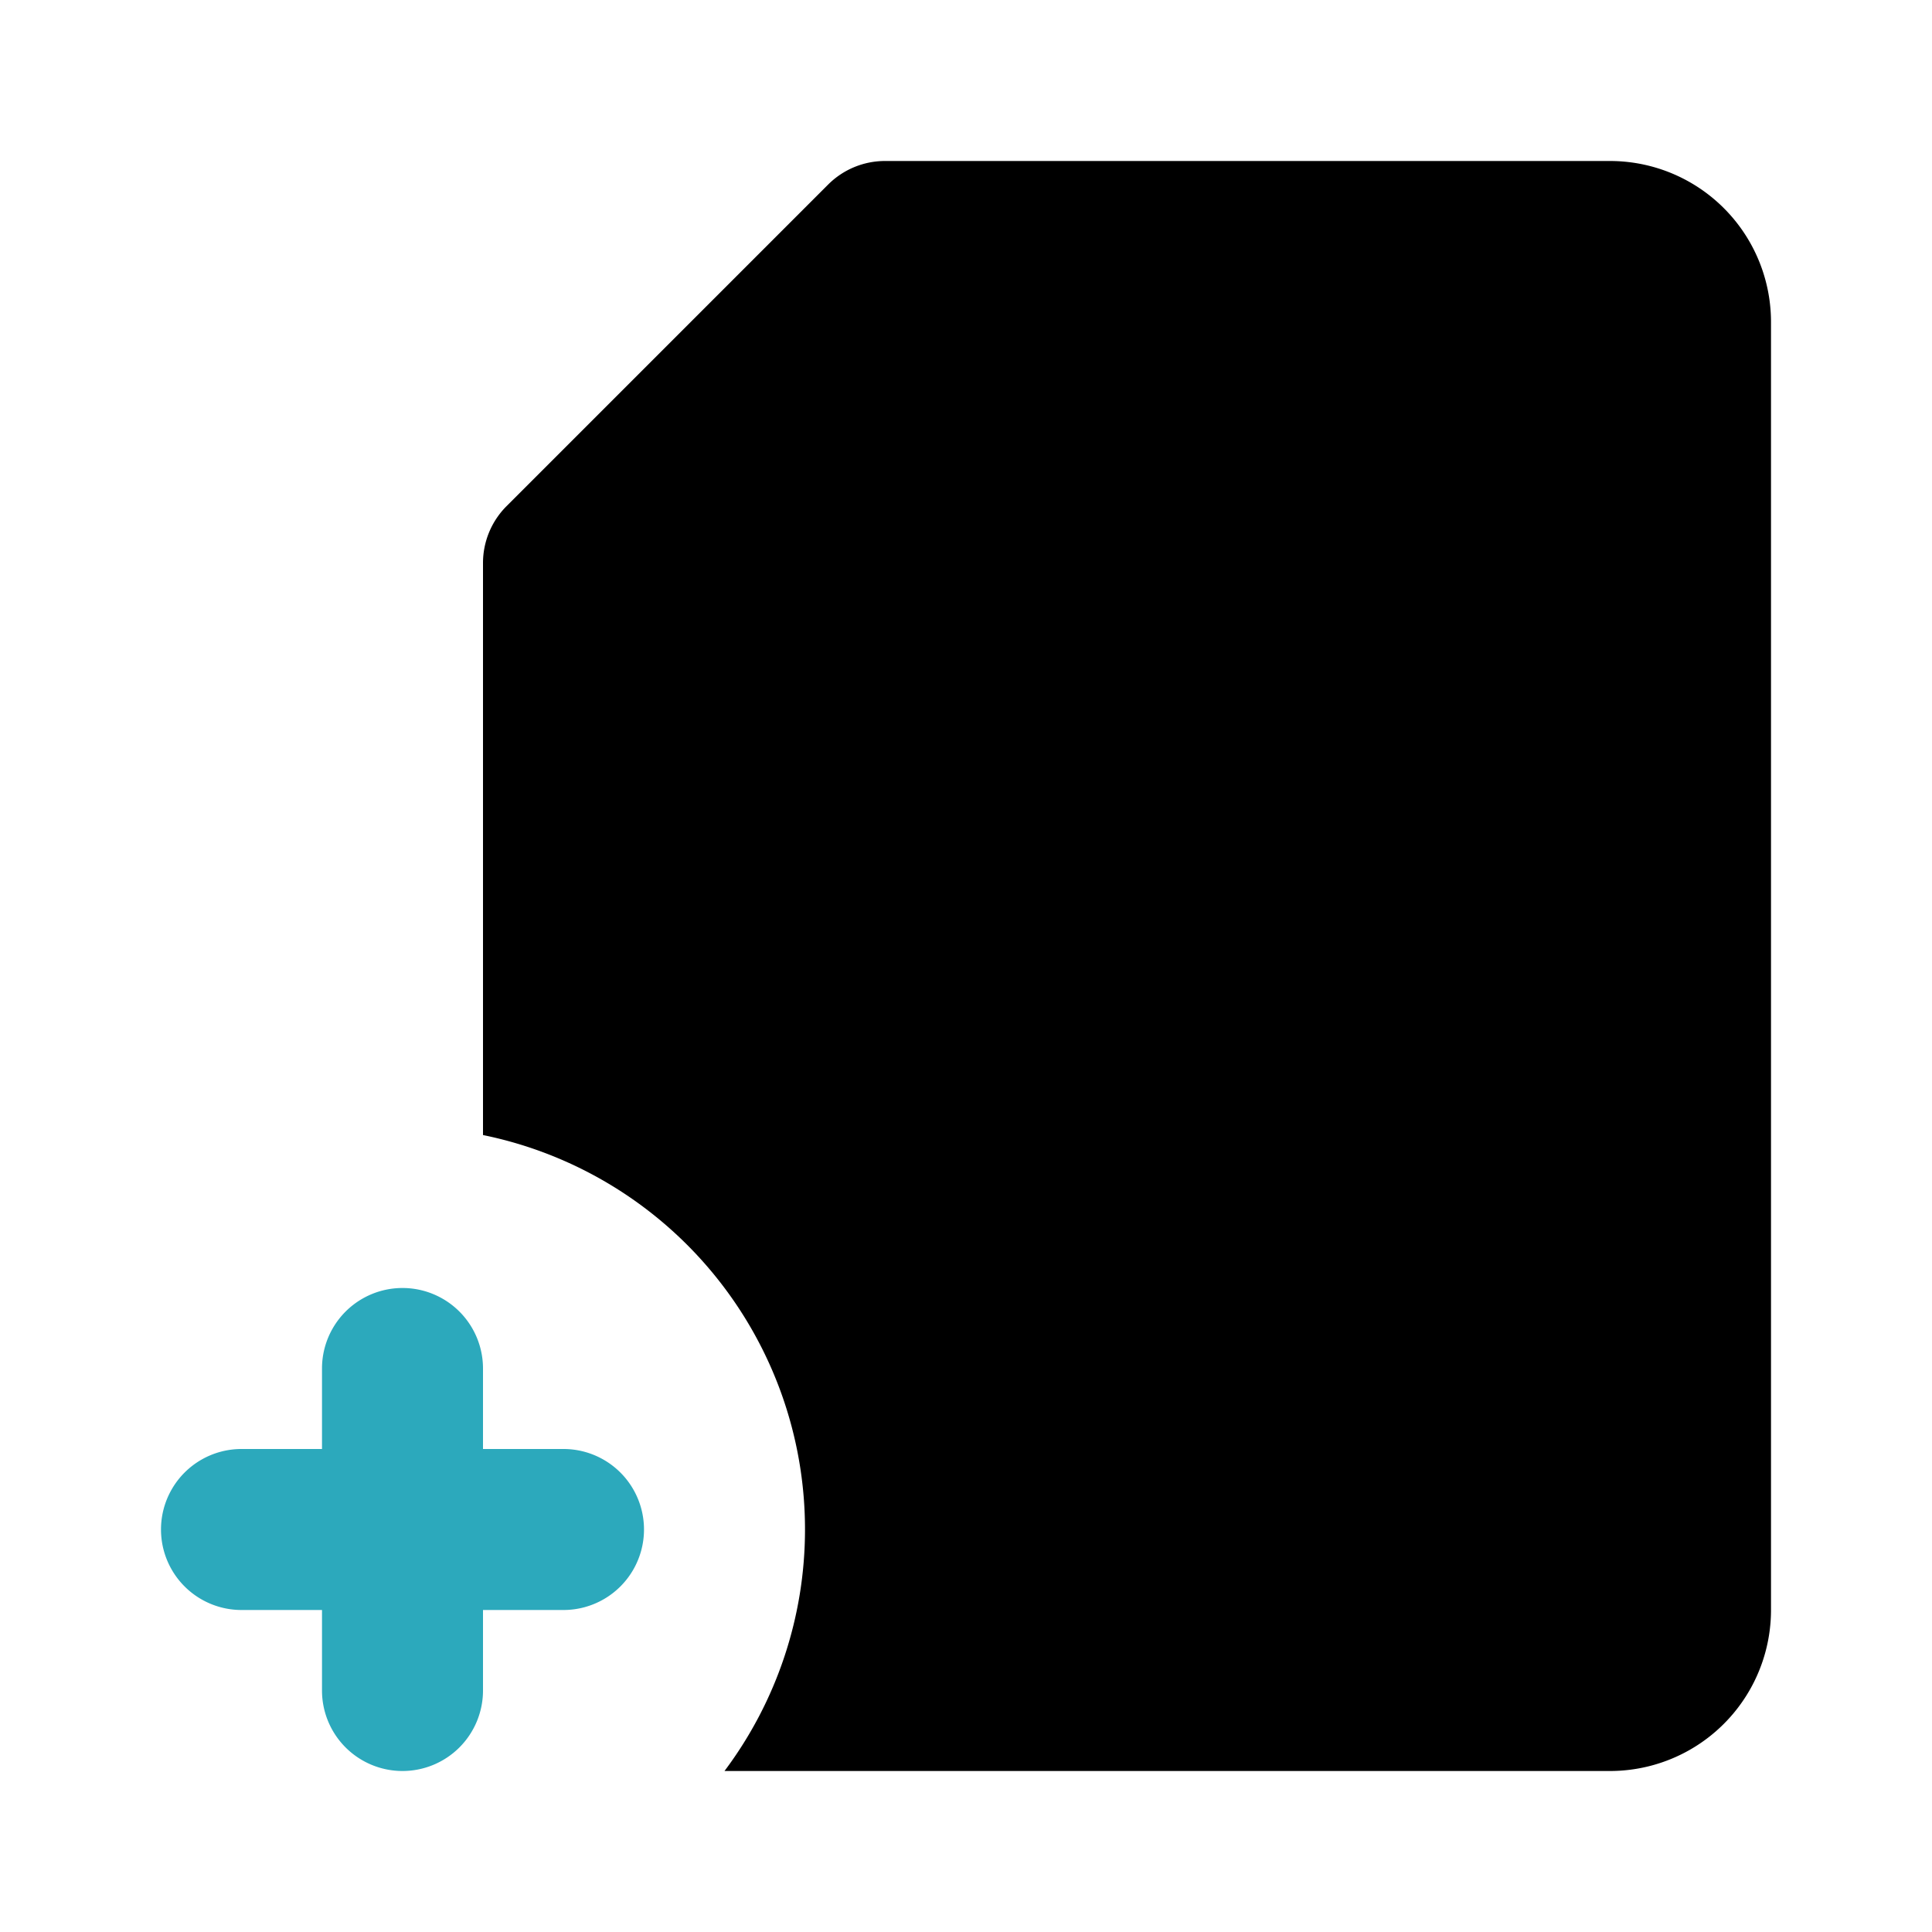
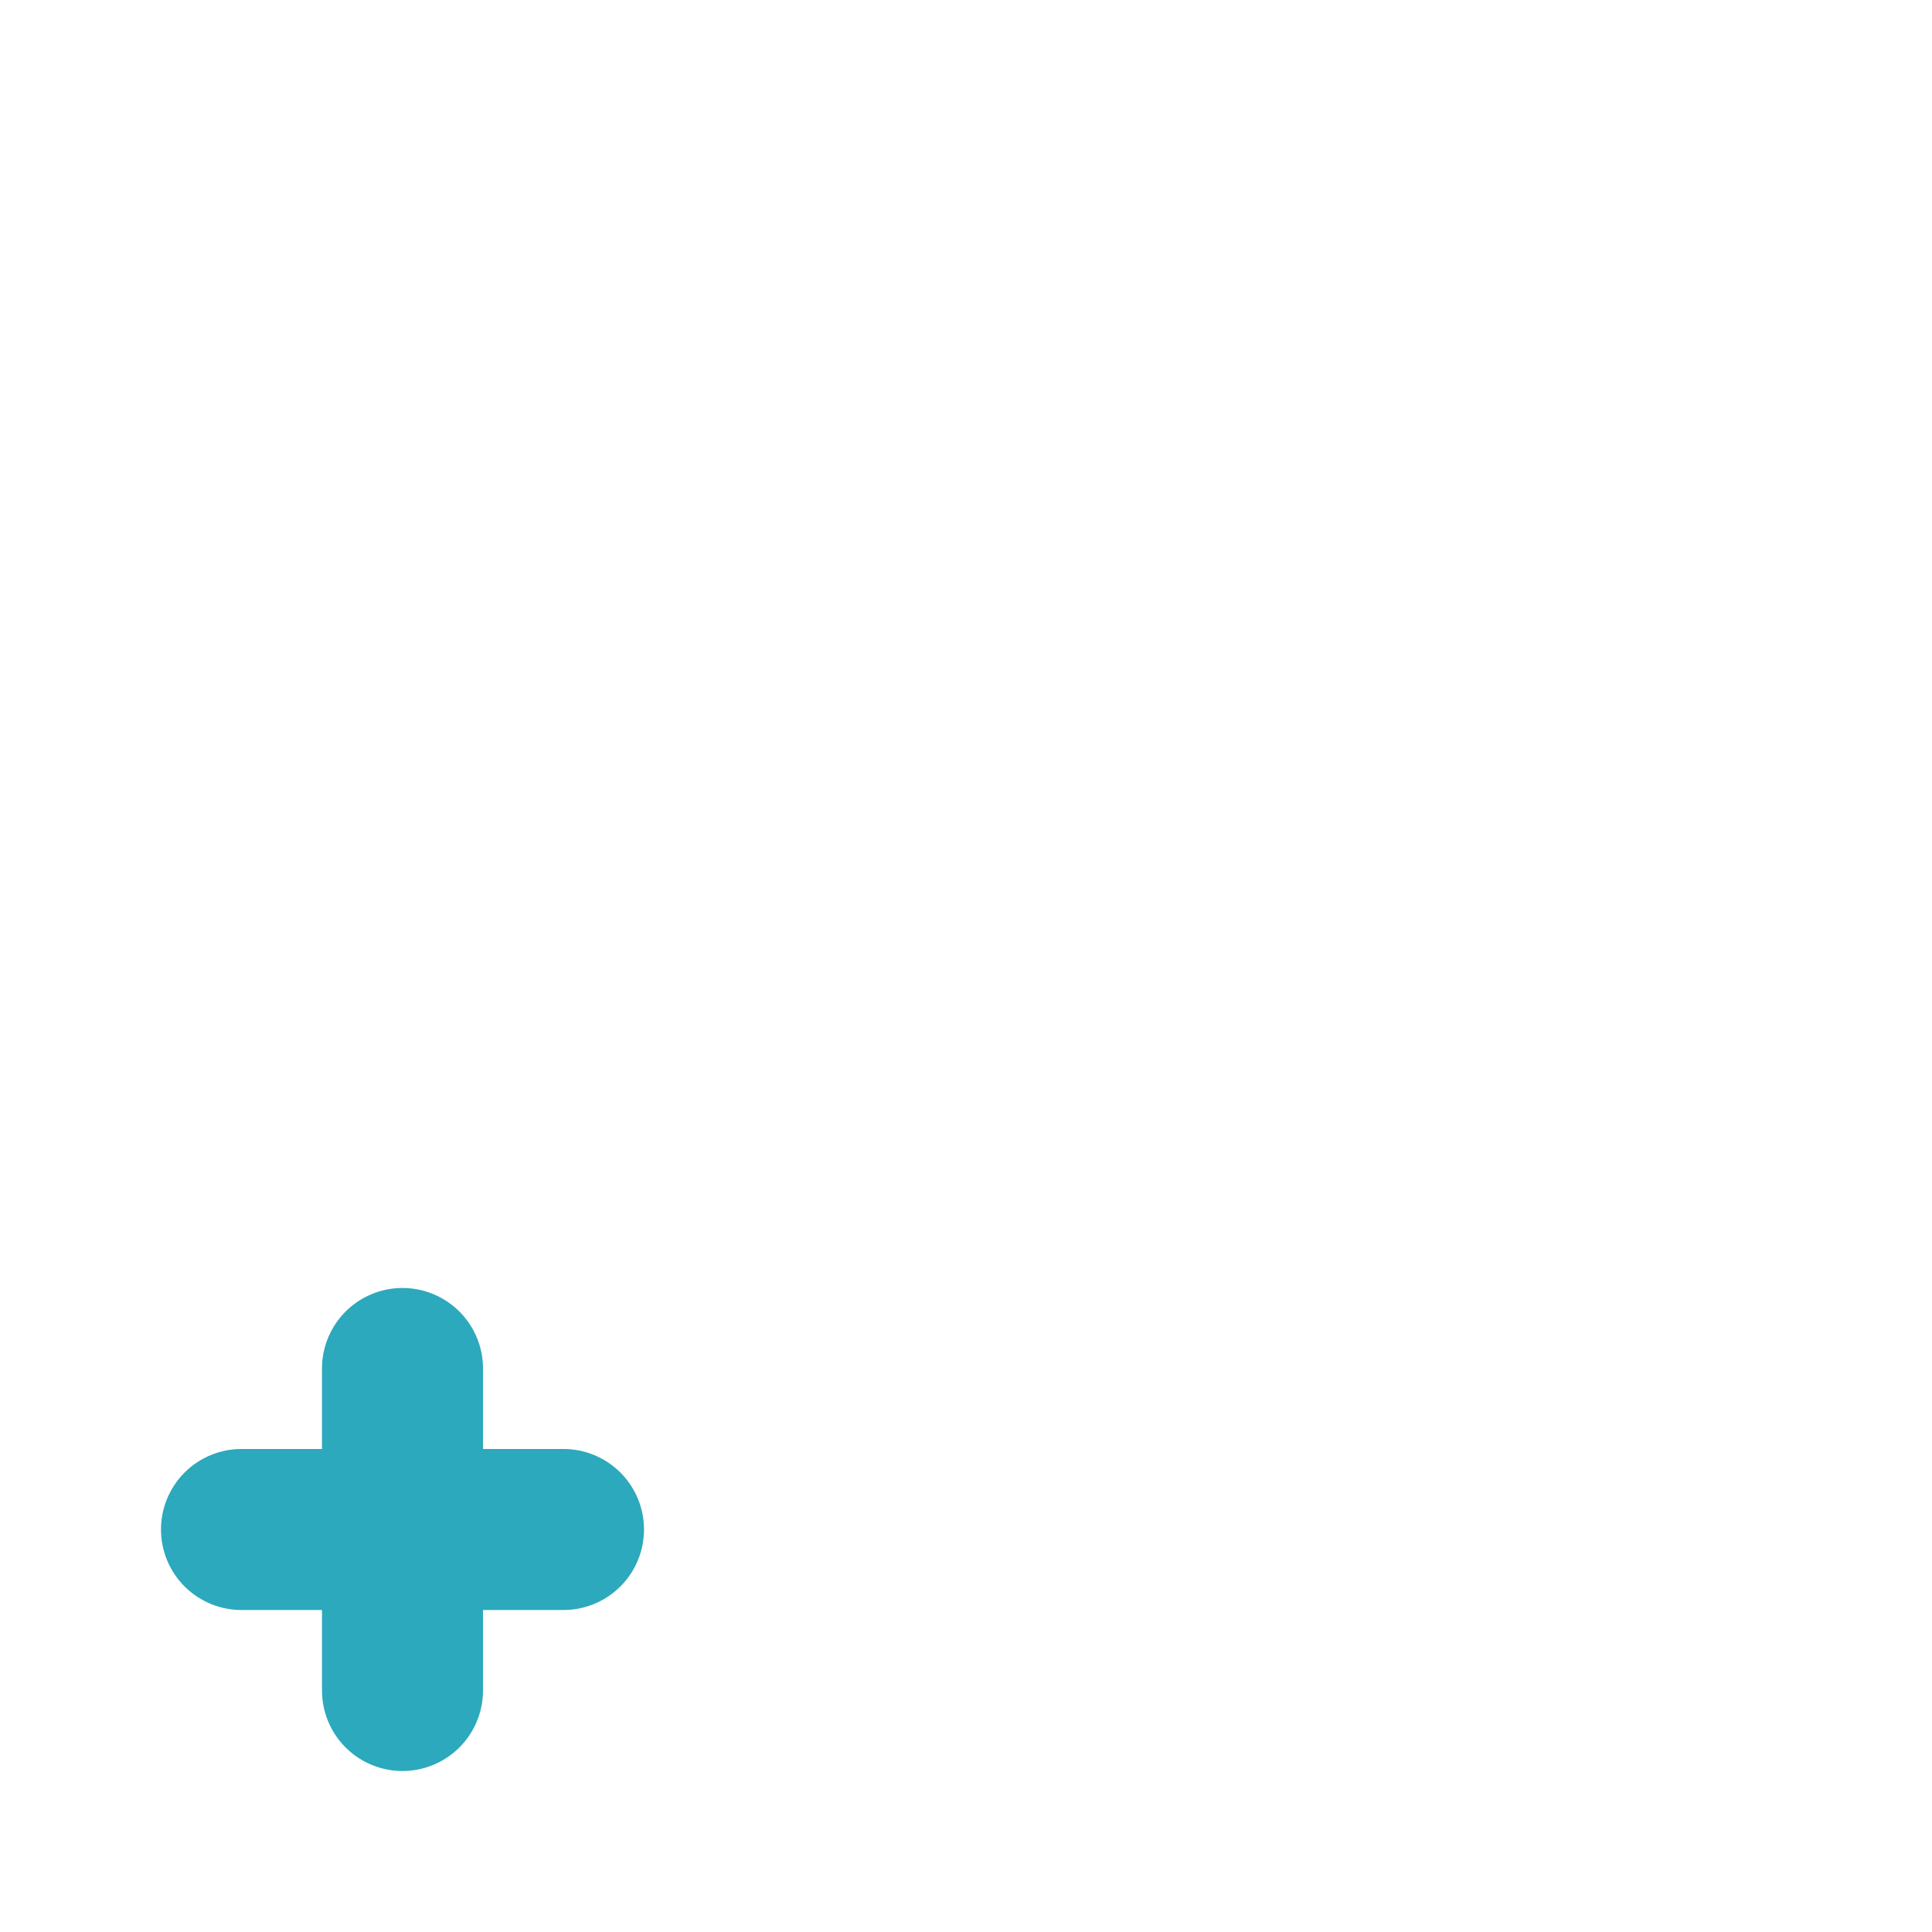
<svg xmlns="http://www.w3.org/2000/svg" fill="#000000" width="800px" height="800px" viewBox="0 0 24 24" id="add-file-10" data-name="Flat Color" class="icon flat-color">
-   <path id="primary" d="M10,19a5,5,0,0,0-4-4.9H6V7a1,1,0,0,1,.29-.71l4-4A1,1,0,0,1,11,2h9a2,2,0,0,1,2,2V20a2,2,0,0,1-2,2H9A5,5,0,0,0,10,19Z" style="fill: rgb(0, 0, 0);" />
  <path id="secondary" d="M5,22a1,1,0,0,0,1-1V20H7a1,1,0,0,0,0-2H6V17a1,1,0,0,0-2,0v1H3a1,1,0,0,0,0,2H4v1A1,1,0,0,0,5,22Z" style="fill: rgb(44, 169, 188);" />
</svg>